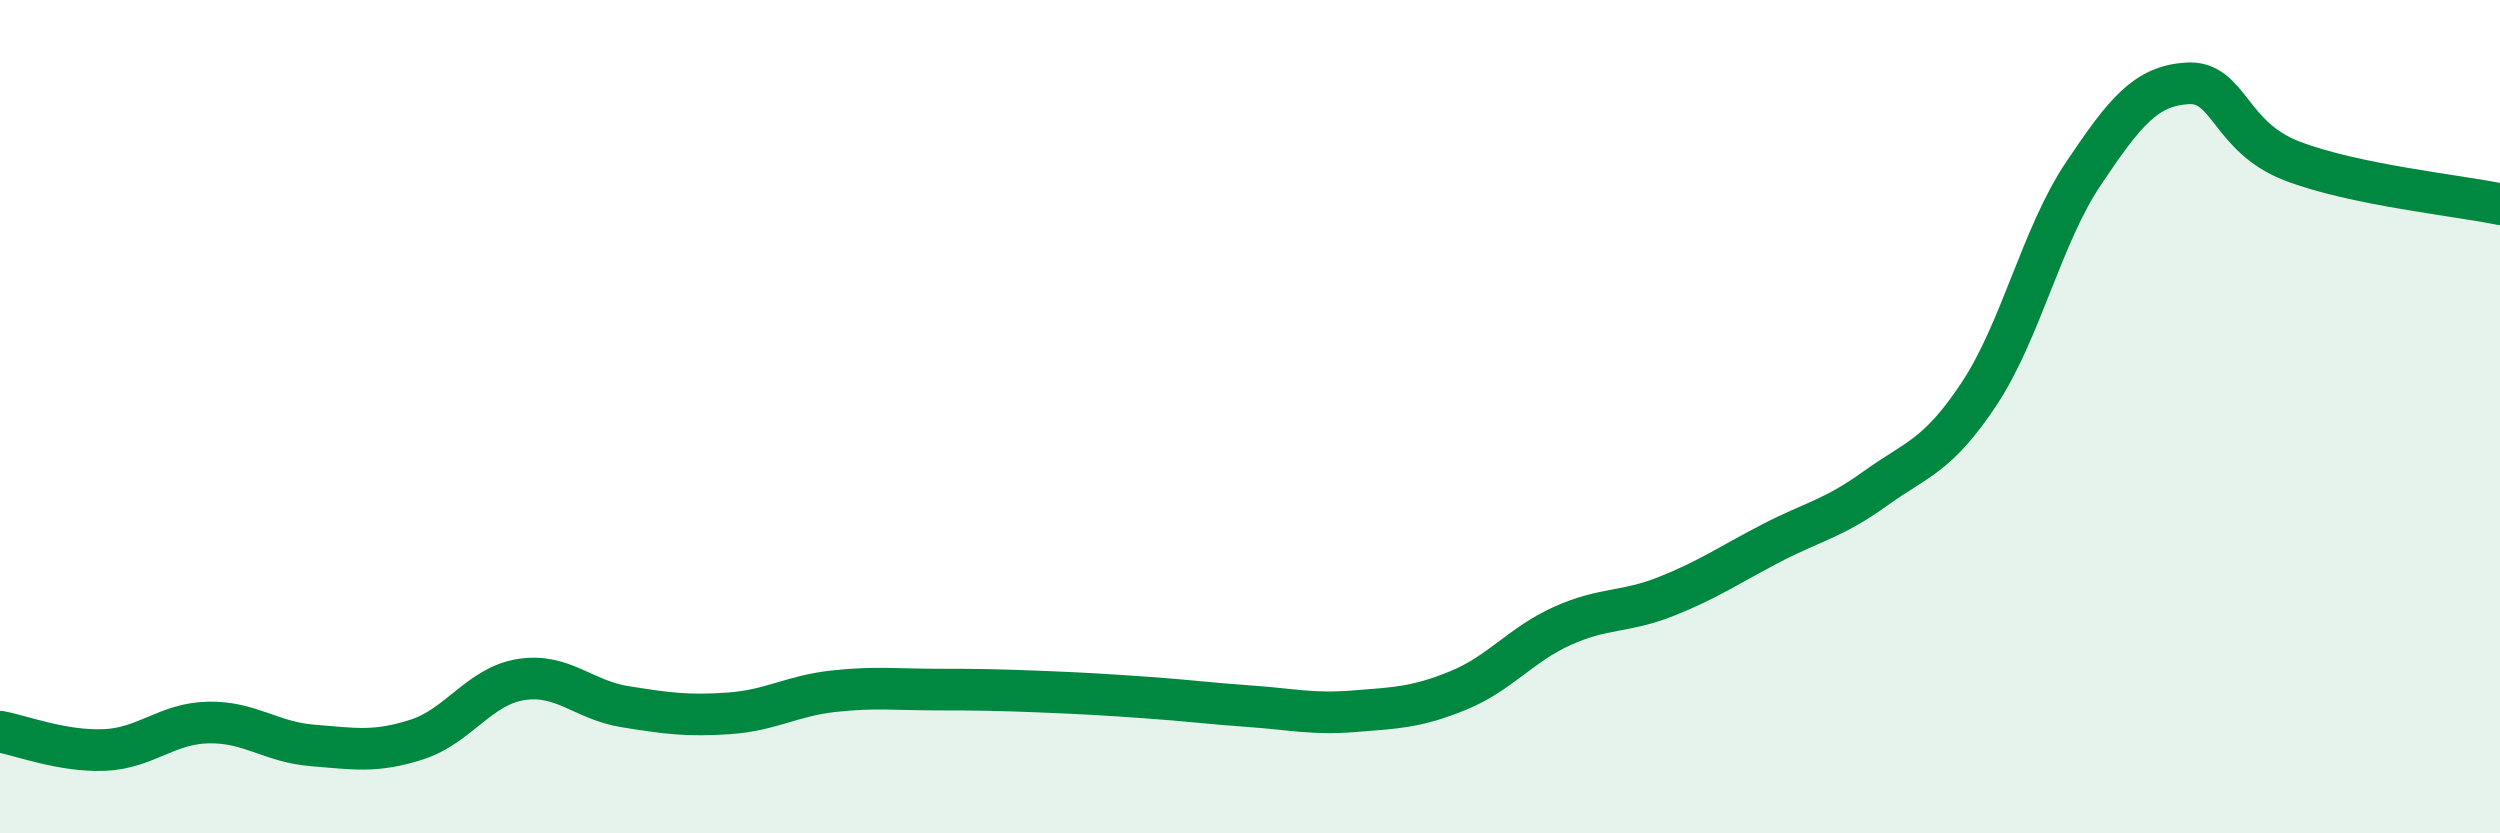
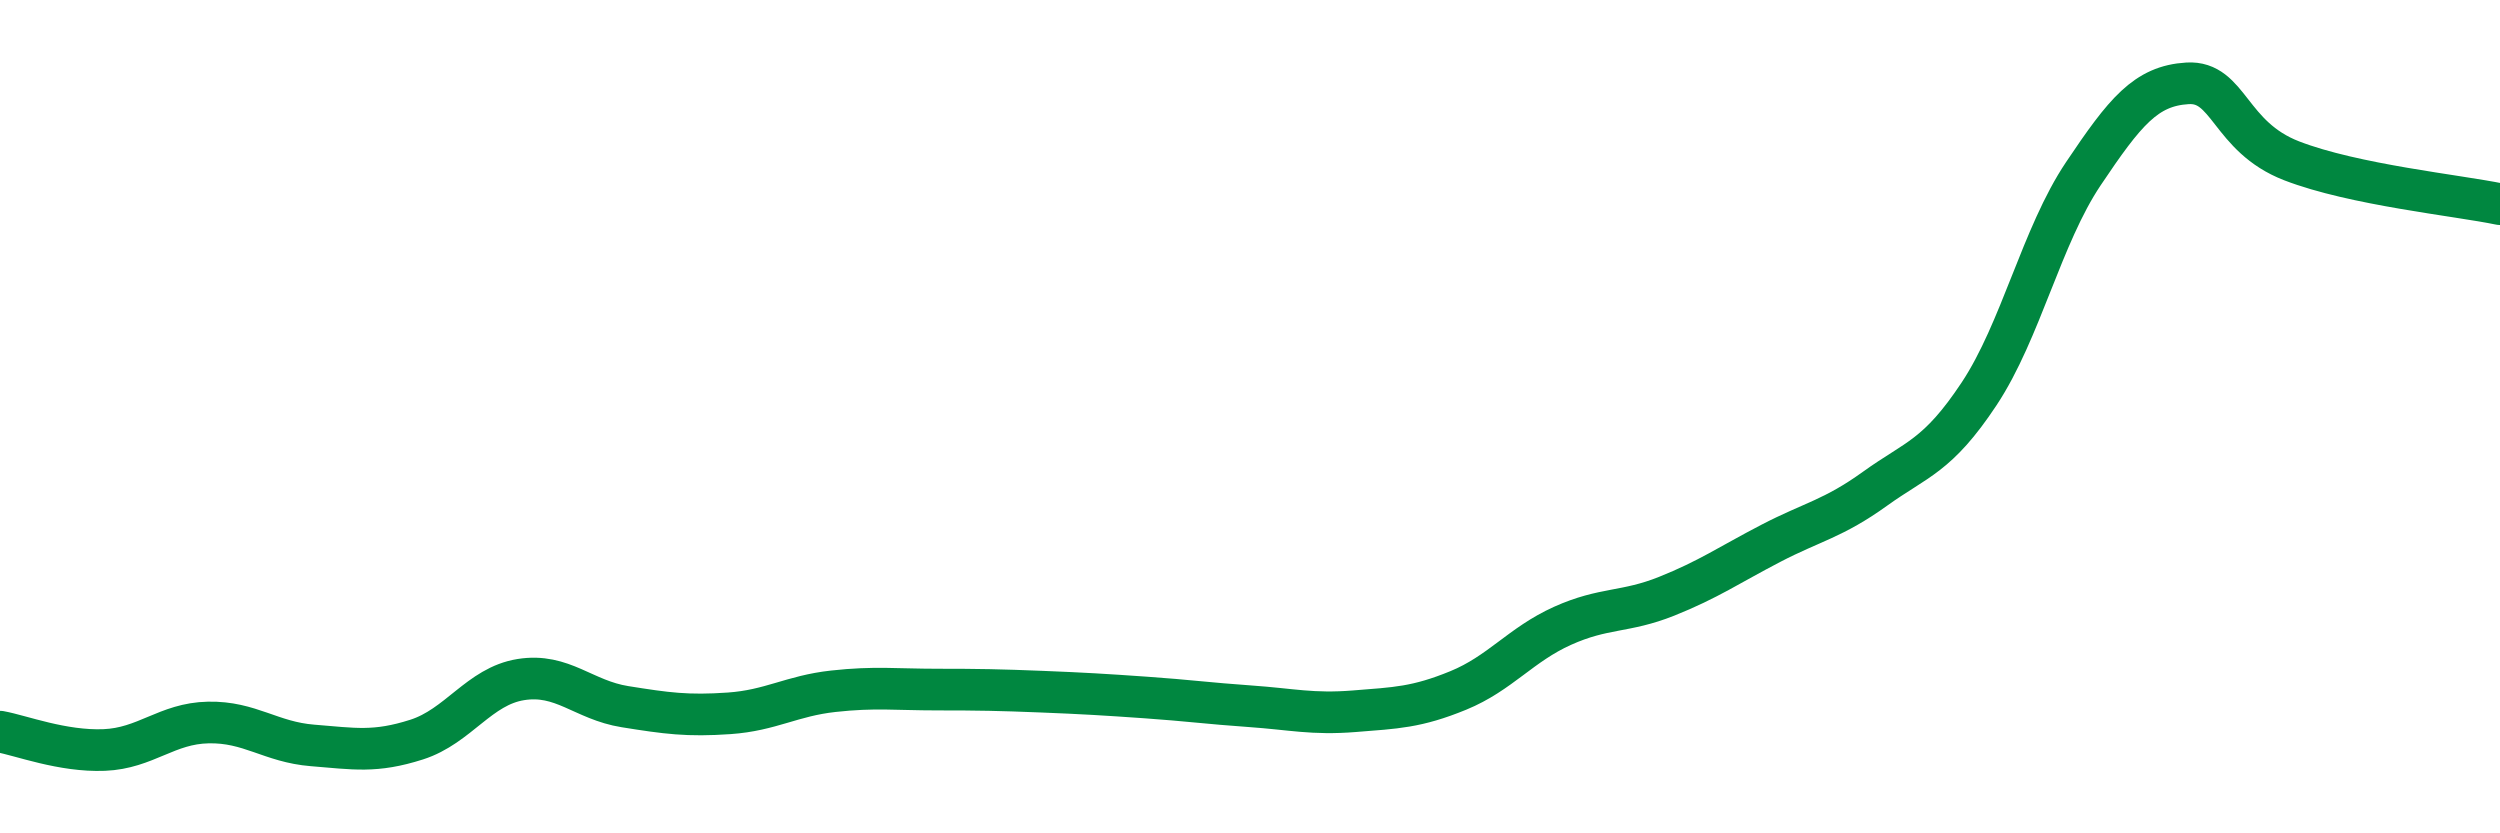
<svg xmlns="http://www.w3.org/2000/svg" width="60" height="20" viewBox="0 0 60 20">
-   <path d="M 0,17.56 C 0.5,17.65 1.5,18.04 2.5,18 C 3.5,17.96 4,17.36 5,17.34 C 6,17.32 6.5,17.81 7.5,17.89 C 8.5,17.97 9,18.07 10,17.75 C 11,17.43 11.5,16.47 12.5,16.31 C 13.5,16.15 14,16.8 15,16.96 C 16,17.12 16.5,17.19 17.5,17.12 C 18.5,17.05 19,16.7 20,16.59 C 21,16.48 21.5,16.55 22.5,16.55 C 23.5,16.55 24,16.56 25,16.6 C 26,16.64 26.5,16.67 27.5,16.74 C 28.5,16.81 29,16.88 30,16.95 C 31,17.02 31.5,17.15 32.5,17.07 C 33.5,16.99 34,16.98 35,16.57 C 36,16.16 36.5,15.47 37.5,15.02 C 38.5,14.57 39,14.71 40,14.31 C 41,13.91 41.5,13.56 42.5,13.04 C 43.5,12.52 44,12.45 45,11.73 C 46,11.01 46.5,10.96 47.5,9.45 C 48.5,7.94 49,5.66 50,4.17 C 51,2.68 51.5,2.06 52.5,2 C 53.5,1.94 53.5,3.28 55,3.86 C 56.5,4.44 59,4.69 60,4.9L60 20L0 20Z" fill="#008740" opacity="0.1" stroke-linecap="round" stroke-linejoin="round" />
  <path d="M 0,17.56 C 0.5,17.65 1.5,18.04 2.5,18 C 3.5,17.96 4,17.36 5,17.34 C 6,17.32 6.5,17.81 7.5,17.89 C 8.5,17.97 9,18.07 10,17.75 C 11,17.43 11.5,16.47 12.5,16.31 C 13.5,16.15 14,16.8 15,16.96 C 16,17.12 16.5,17.19 17.5,17.12 C 18.5,17.05 19,16.7 20,16.59 C 21,16.48 21.5,16.55 22.5,16.55 C 23.5,16.55 24,16.56 25,16.6 C 26,16.64 26.5,16.67 27.5,16.74 C 28.5,16.81 29,16.88 30,16.95 C 31,17.02 31.5,17.15 32.5,17.07 C 33.5,16.99 34,16.98 35,16.57 C 36,16.16 36.5,15.47 37.5,15.02 C 38.5,14.57 39,14.71 40,14.31 C 41,13.91 41.5,13.56 42.5,13.04 C 43.5,12.52 44,12.45 45,11.73 C 46,11.01 46.5,10.96 47.5,9.45 C 48.5,7.94 49,5.66 50,4.17 C 51,2.68 51.5,2.06 52.5,2 C 53.5,1.94 53.5,3.28 55,3.86 C 56.5,4.44 59,4.69 60,4.9" stroke="#008740" stroke-width="1" fill="none" stroke-linecap="round" stroke-linejoin="round" />
</svg>